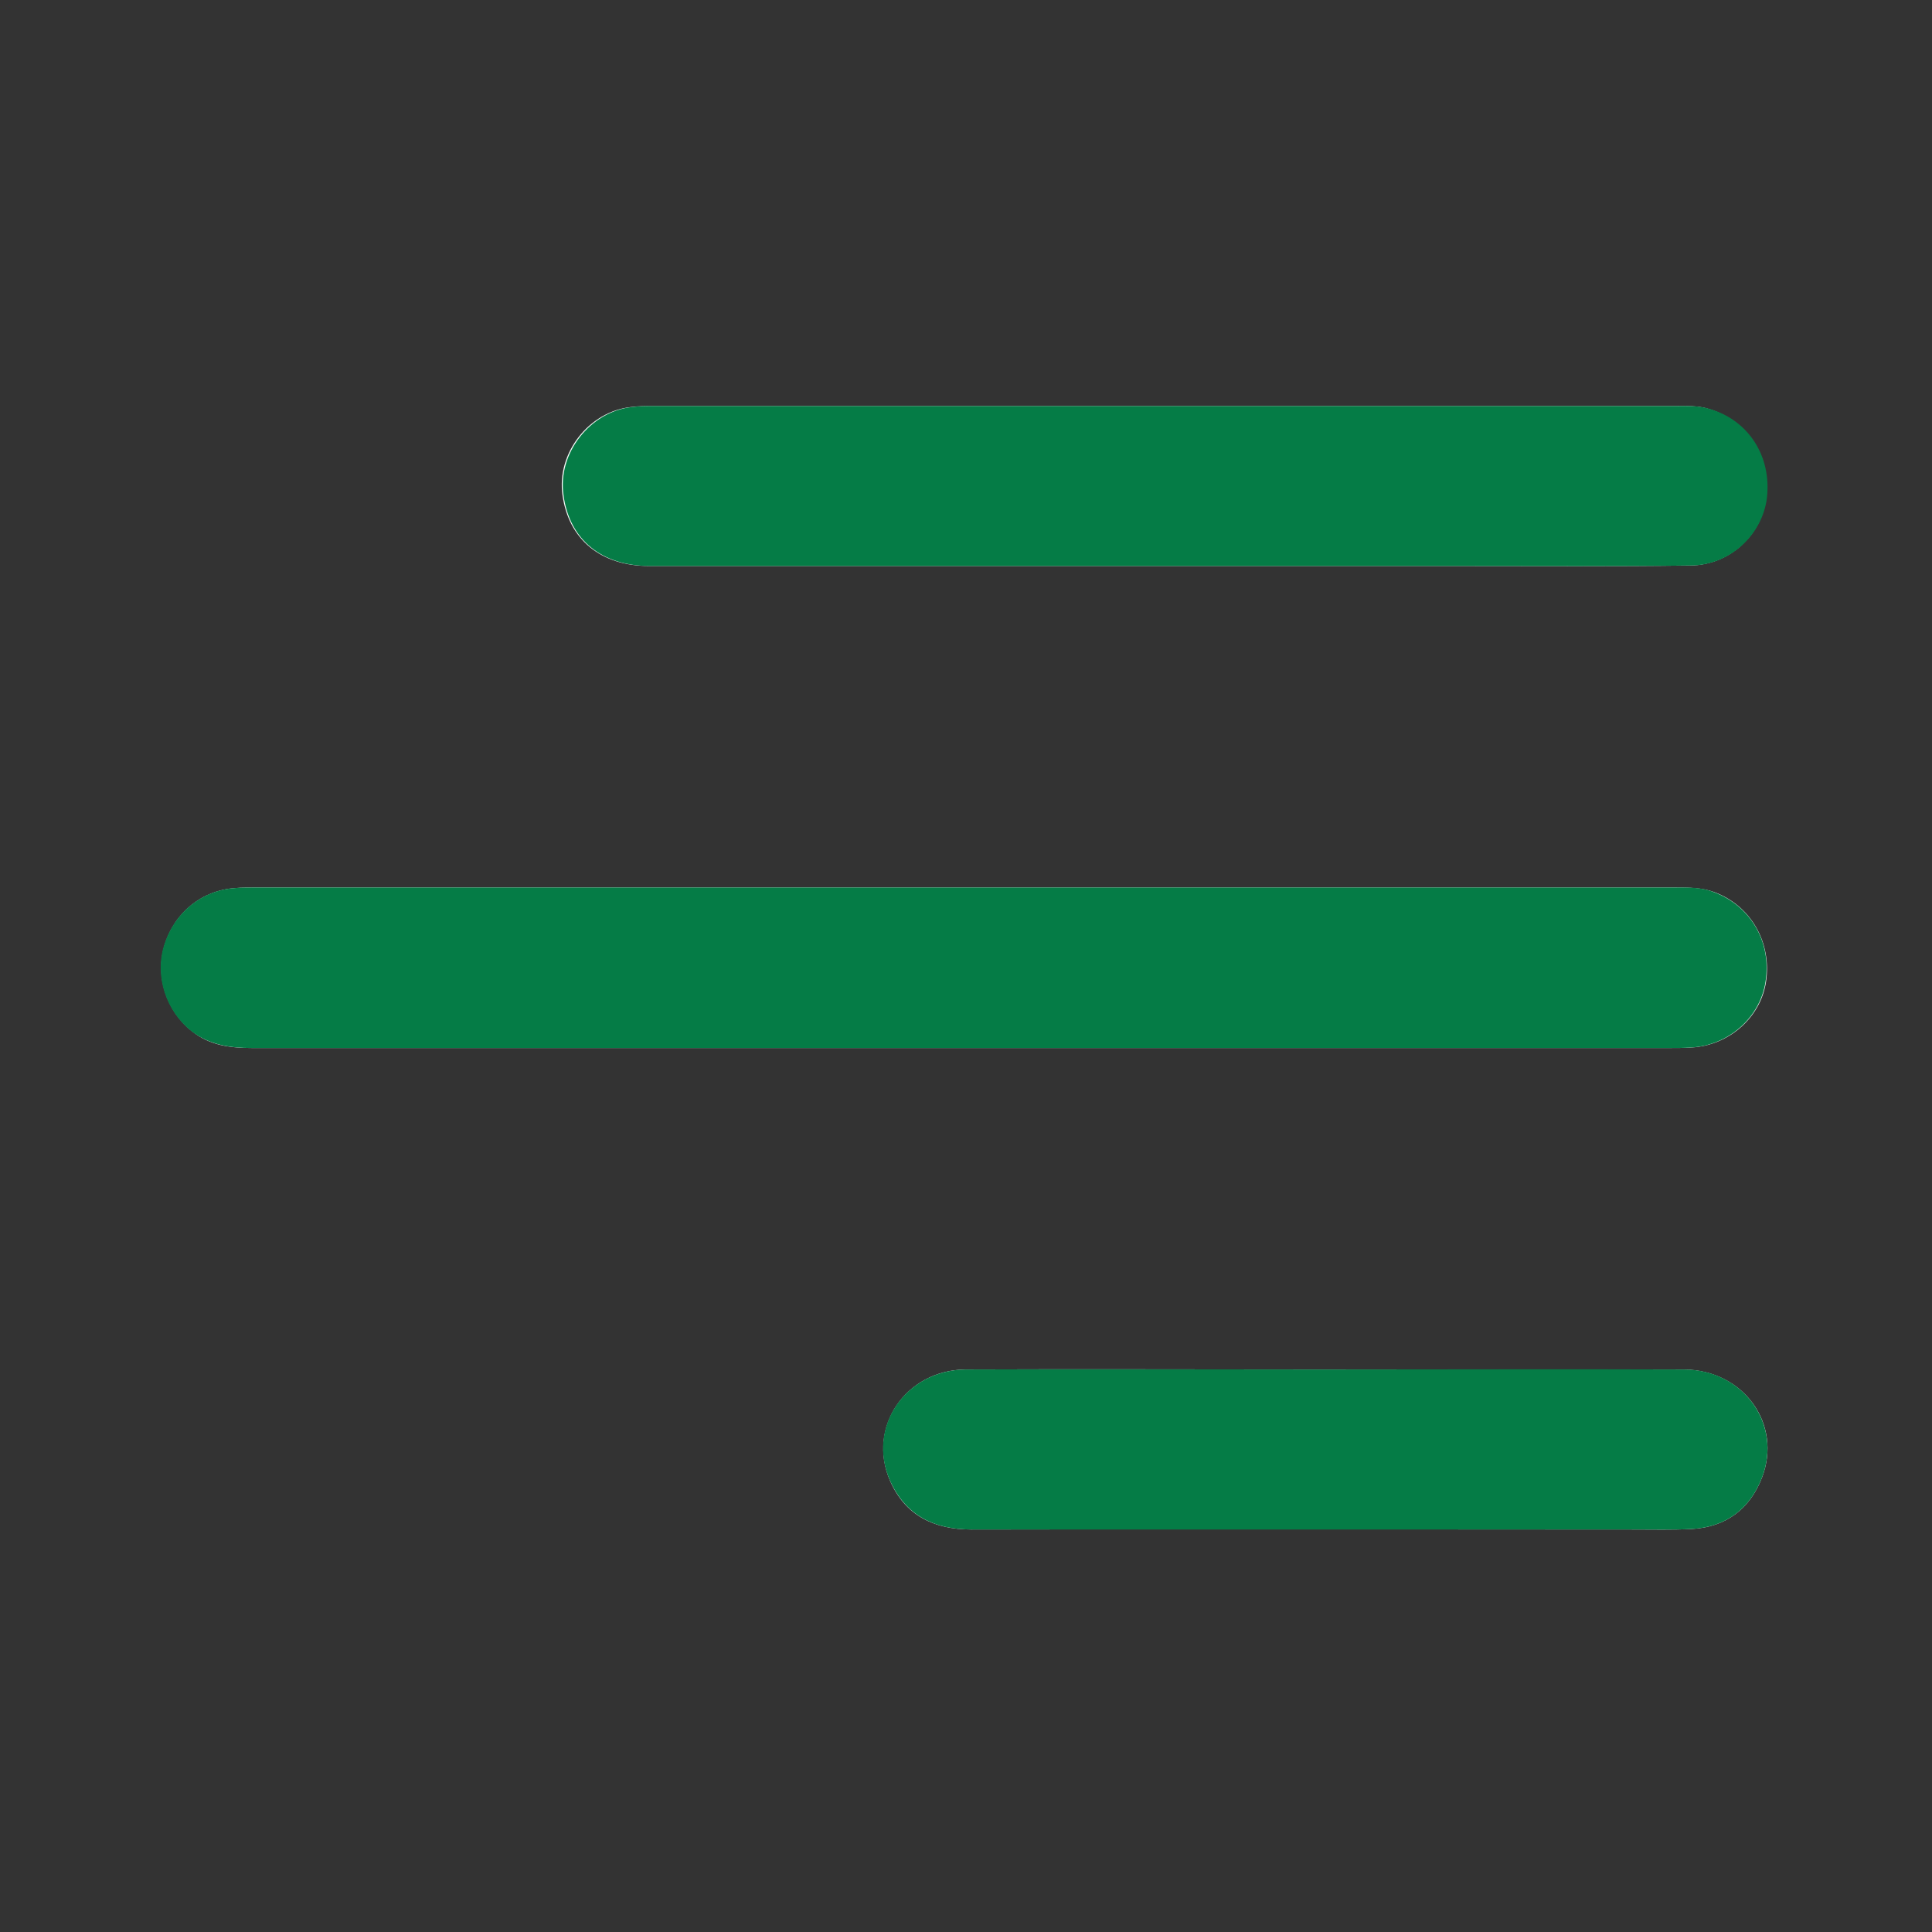
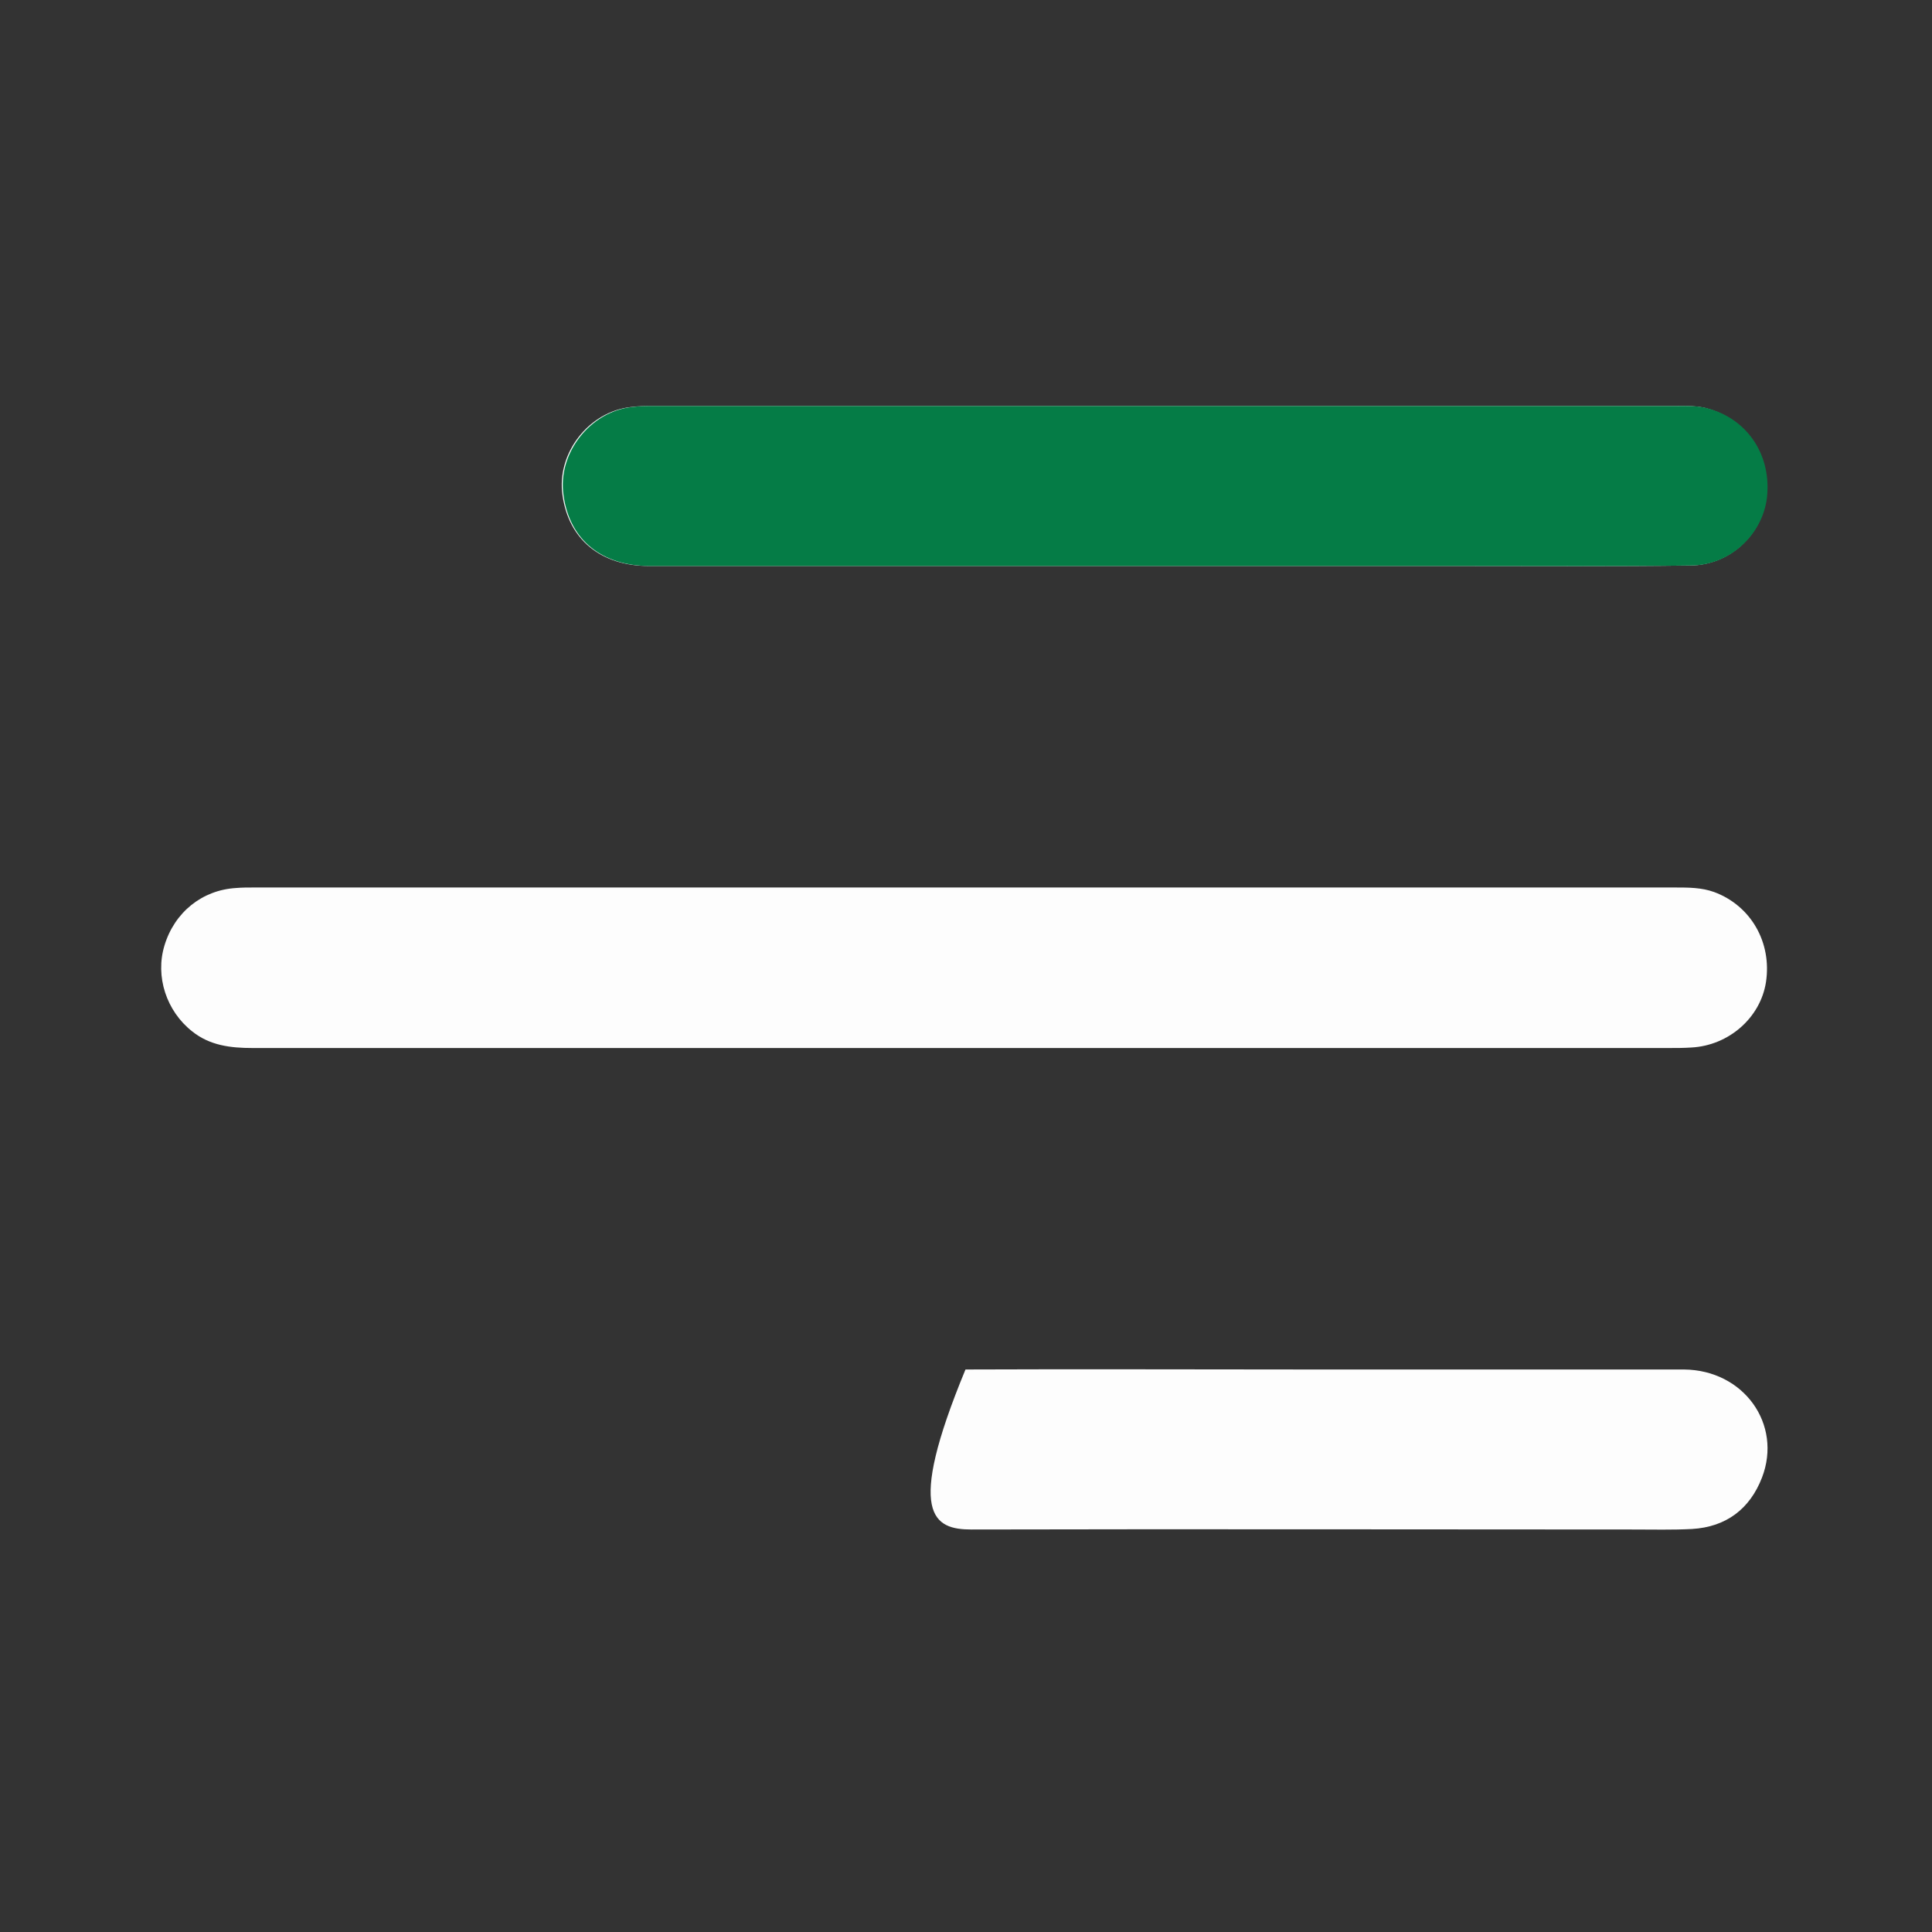
<svg xmlns="http://www.w3.org/2000/svg" width="60" height="60" viewBox="0 0 60 60" fill="none">
  <rect x="0" y="0" width="60" height="60" fill="#333333" stroke="none" />
-   <path d="M29.922 32.547C37.219 32.547 44.531 32.547 51.828 32.547C52.062 32.547 52.297 32.547 52.531 32.531C53.687 32.469 54.672 31.609 54.844 30.5C55.031 29.266 54.375 28.125 53.234 27.703C52.844 27.562 52.437 27.562 52.031 27.562C37.312 27.562 22.578 27.562 7.859 27.562C7.687 27.562 7.516 27.562 7.328 27.578C6.281 27.641 5.422 28.328 5.109 29.359C4.812 30.328 5.172 31.406 5.969 32.031C6.516 32.469 7.156 32.547 7.844 32.547C15.187 32.547 22.562 32.547 29.922 32.547ZM36.141 17.578C39.25 17.578 42.375 17.578 45.484 17.578C47.828 17.578 50.156 17.594 52.5 17.562C53.719 17.547 54.719 16.609 54.844 15.453C55 14.172 54.281 13.078 53.078 12.703C52.734 12.594 52.391 12.609 52.031 12.609C41.453 12.609 30.875 12.609 20.297 12.609C20.062 12.609 19.828 12.609 19.594 12.641C18.281 12.781 17.281 14.078 17.469 15.375C17.656 16.75 18.656 17.578 20.156 17.578C25.5 17.578 30.812 17.578 36.141 17.578ZM41.203 42.531C41.047 42.531 40.891 42.531 40.734 42.531C37.156 42.531 33.562 42.516 29.984 42.531C28.125 42.547 26.922 44.328 27.64 45.984C28.109 47.062 29 47.5 30.172 47.5C37.031 47.484 43.875 47.5 50.734 47.5C51.344 47.5 51.937 47.516 52.547 47.484C53.609 47.422 54.344 46.859 54.719 45.891C55.359 44.234 54.156 42.547 52.297 42.531C48.594 42.531 44.906 42.531 41.203 42.531Z" fill="#FDFDFD" />
-   <path d="M29.922 32.547C22.562 32.547 15.203 32.547 7.828 32.547C7.141 32.547 6.516 32.453 5.953 32.031C5.156 31.406 4.797 30.328 5.094 29.359C5.406 28.344 6.266 27.641 7.312 27.578C7.484 27.562 7.656 27.562 7.844 27.562C22.562 27.562 37.297 27.562 52.016 27.562C52.422 27.562 52.828 27.547 53.219 27.703C54.359 28.125 55.031 29.25 54.828 30.5C54.656 31.609 53.672 32.469 52.516 32.531C52.281 32.547 52.047 32.547 51.812 32.547C44.531 32.547 37.219 32.547 29.922 32.547Z" fill="#057C46" />
+   <path d="M29.922 32.547C37.219 32.547 44.531 32.547 51.828 32.547C52.062 32.547 52.297 32.547 52.531 32.531C53.687 32.469 54.672 31.609 54.844 30.5C55.031 29.266 54.375 28.125 53.234 27.703C52.844 27.562 52.437 27.562 52.031 27.562C37.312 27.562 22.578 27.562 7.859 27.562C7.687 27.562 7.516 27.562 7.328 27.578C6.281 27.641 5.422 28.328 5.109 29.359C4.812 30.328 5.172 31.406 5.969 32.031C6.516 32.469 7.156 32.547 7.844 32.547C15.187 32.547 22.562 32.547 29.922 32.547ZM36.141 17.578C39.25 17.578 42.375 17.578 45.484 17.578C47.828 17.578 50.156 17.594 52.5 17.562C53.719 17.547 54.719 16.609 54.844 15.453C55 14.172 54.281 13.078 53.078 12.703C52.734 12.594 52.391 12.609 52.031 12.609C41.453 12.609 30.875 12.609 20.297 12.609C20.062 12.609 19.828 12.609 19.594 12.641C18.281 12.781 17.281 14.078 17.469 15.375C17.656 16.75 18.656 17.578 20.156 17.578C25.5 17.578 30.812 17.578 36.141 17.578ZM41.203 42.531C41.047 42.531 40.891 42.531 40.734 42.531C37.156 42.531 33.562 42.516 29.984 42.531C28.109 47.062 29 47.5 30.172 47.5C37.031 47.484 43.875 47.5 50.734 47.5C51.344 47.5 51.937 47.516 52.547 47.484C53.609 47.422 54.344 46.859 54.719 45.891C55.359 44.234 54.156 42.547 52.297 42.531C48.594 42.531 44.906 42.531 41.203 42.531Z" fill="#FDFDFD" />
  <path d="M36.141 17.578C30.828 17.578 25.5 17.578 20.187 17.578C18.687 17.578 17.687 16.766 17.5 15.375C17.312 14.078 18.328 12.781 19.625 12.641C19.859 12.609 20.094 12.609 20.328 12.609C30.906 12.609 41.484 12.609 52.062 12.609C52.406 12.609 52.766 12.594 53.109 12.703C54.312 13.062 55.016 14.172 54.875 15.453C54.734 16.609 53.734 17.547 52.531 17.562C50.187 17.594 47.859 17.578 45.516 17.578C42.375 17.578 39.25 17.578 36.141 17.578Z" fill="#057C46" />
-   <path d="M41.203 42.531C44.906 42.531 48.594 42.516 52.297 42.531C54.141 42.531 55.359 44.234 54.719 45.891C54.344 46.859 53.609 47.422 52.547 47.484C51.938 47.516 51.344 47.5 50.734 47.5C43.875 47.5 37.031 47.5 30.172 47.5C29 47.5 28.125 47.062 27.641 45.984C26.906 44.328 28.125 42.547 29.984 42.531C33.562 42.516 37.156 42.531 40.734 42.531C40.891 42.531 41.047 42.531 41.203 42.531Z" fill="#057C46" />
</svg>